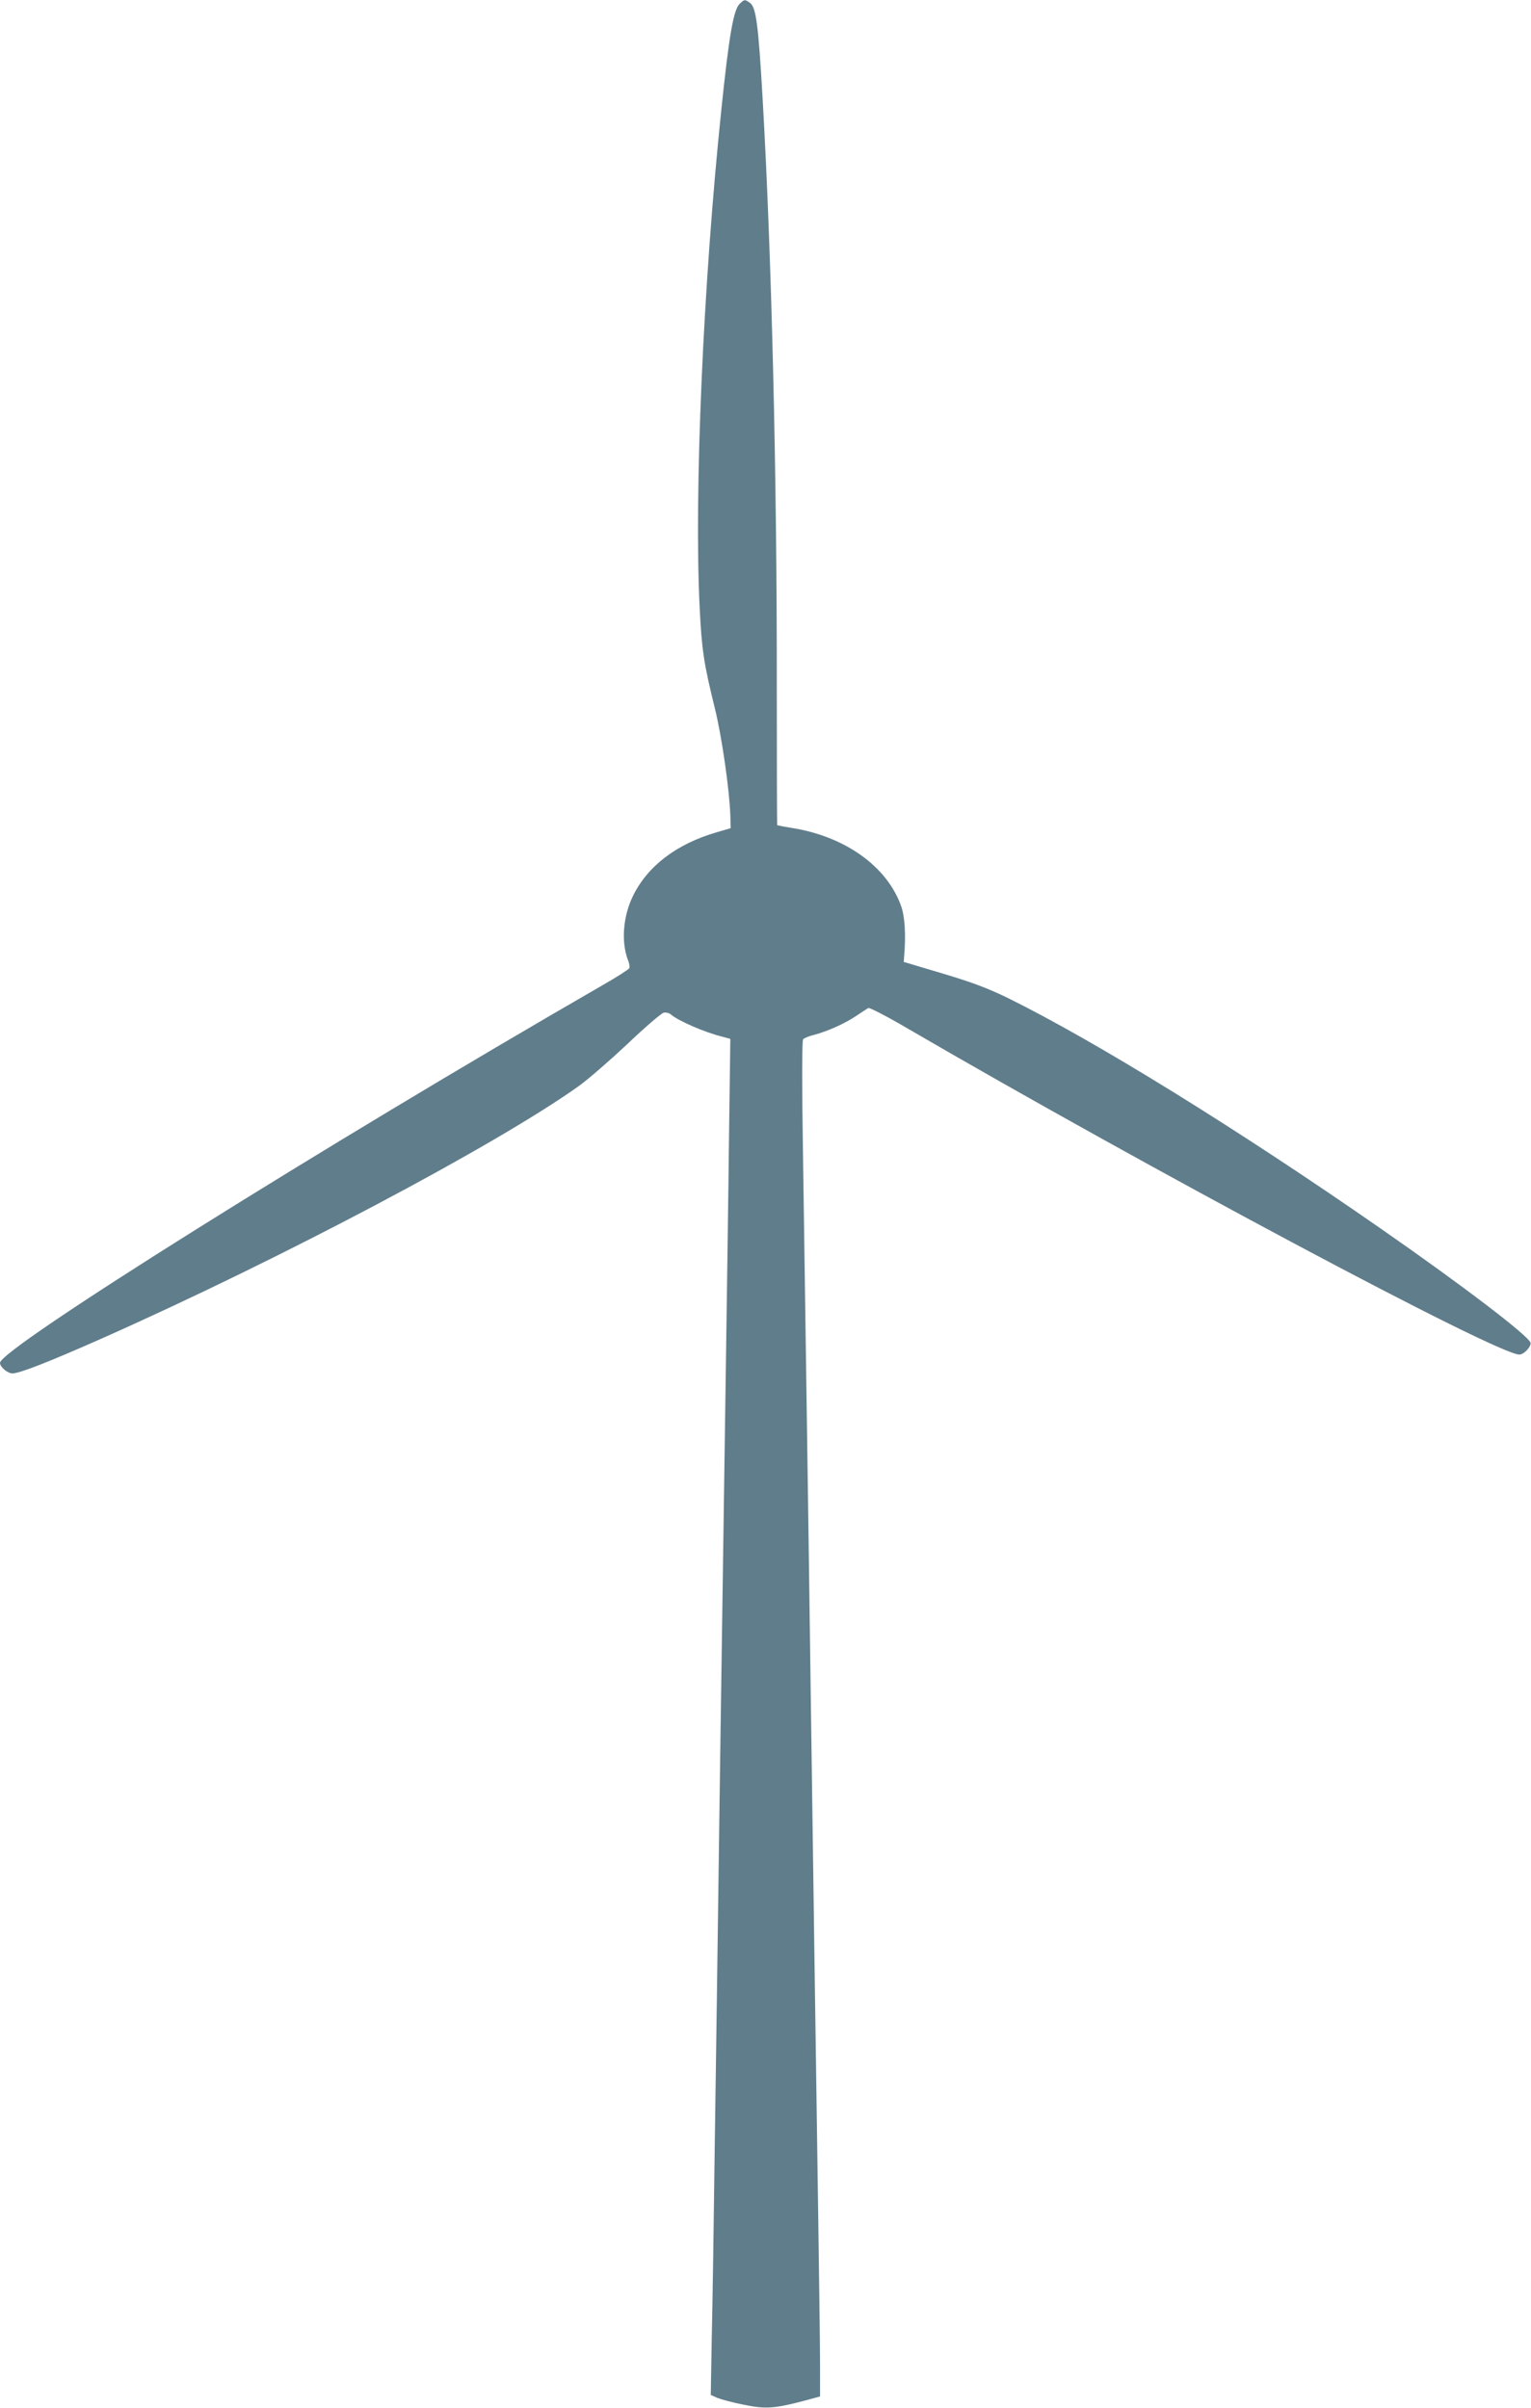
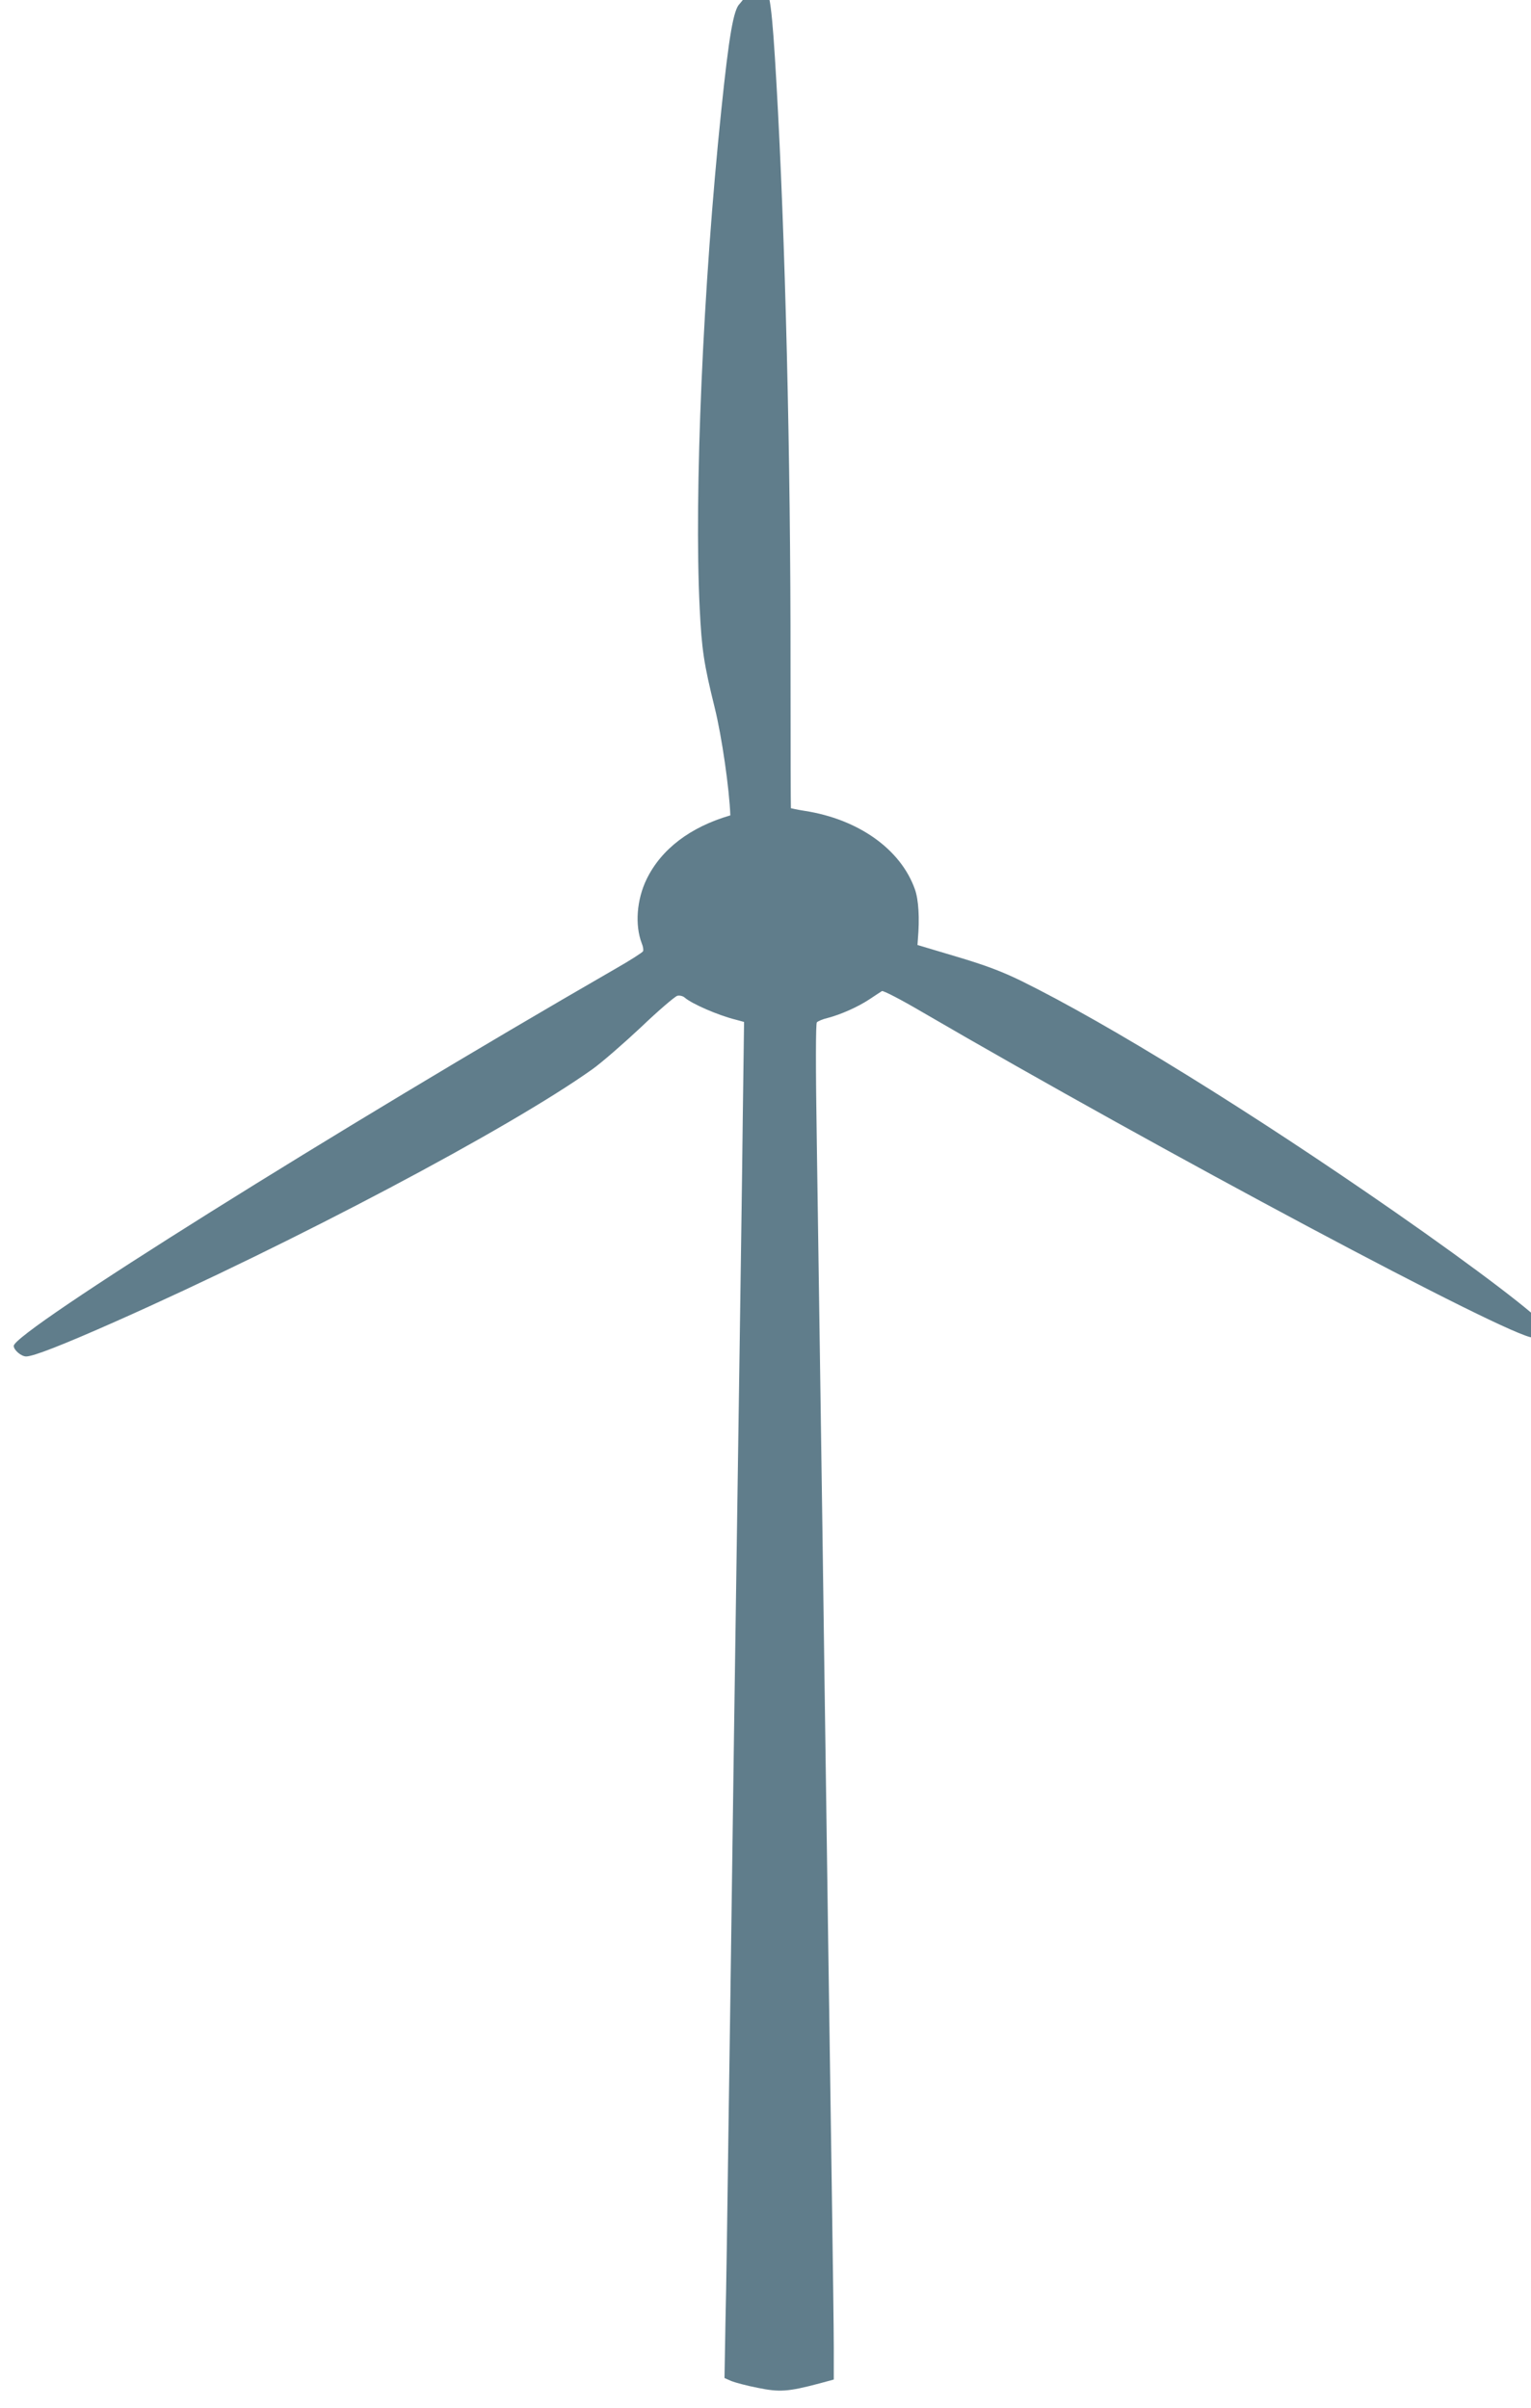
<svg xmlns="http://www.w3.org/2000/svg" version="1.0" width="814pt" height="1280pt" viewBox="0 0 814 1280" preserveAspectRatio="xMidYMid meet">
  <g transform="translate(0,1280) scale(0.1,-0.1)" fill="#607d8b" stroke="none">
-     <path d="M3933 12780 c-33 -30 -57 -169 -98 -565 -97 -931 -145 -2044 -115 -2646 11 -223 22 -296 80 -531 38 -153 78 -433 83 -572 l2 -68 -75 -22 c-213 -62 -367 -179 -445 -339 -53 -109 -63 -244 -26 -341 7 -16 10 -35 7 -42 -2 -6 -69 -49 -148 -94 -1473 -849 -3198 -1929 -3198 -2004 0 -22 40 -56 66 -56 38 0 192 60 474 185 951 422 2095 1027 2537 1342 49 35 164 135 258 223 93 89 180 163 193 167 13 3 30 -1 40 -10 38 -33 178 -94 271 -117 l44 -12 -7 -521 c-3 -287 -11 -814 -16 -1172 -5 -357 -14 -976 -20 -1375 -6 -399 -15 -1033 -20 -1410 -5 -377 -14 -1013 -20 -1415 -5 -401 -12 -862 -16 -1023 l-5 -292 36 -16 c20 -8 83 -25 140 -36 116 -24 162 -21 328 23 l77 21 0 172 c0 94 -5 457 -10 806 -5 349 -14 966 -20 1370 -6 404 -15 1043 -20 1420 -5 377 -14 1014 -20 1415 -6 402 -15 1020 -20 1374 -7 436 -6 648 0 657 6 6 31 17 57 23 69 18 160 58 222 99 31 21 61 40 67 44 6 4 101 -45 210 -109 1276 -743 3133 -1733 3252 -1733 25 0 66 45 59 64 -16 40 -359 302 -795 605 -764 531 -1520 998 -1985 1227 -103 50 -186 82 -344 129 l-208 62 2 29 c10 114 4 212 -16 268 -76 213 -301 372 -586 416 -38 6 -71 13 -73 14 -1 2 -2 345 -2 762 1 1103 -28 2276 -75 3094 -23 401 -35 492 -68 515 -27 19 -29 19 -54 -5z" />
+     <path d="M3933 12780 c-33 -30 -57 -169 -98 -565 -97 -931 -145 -2044 -115 -2646 11 -223 22 -296 80 -531 38 -153 78 -433 83 -572 c-213 -62 -367 -179 -445 -339 -53 -109 -63 -244 -26 -341 7 -16 10 -35 7 -42 -2 -6 -69 -49 -148 -94 -1473 -849 -3198 -1929 -3198 -2004 0 -22 40 -56 66 -56 38 0 192 60 474 185 951 422 2095 1027 2537 1342 49 35 164 135 258 223 93 89 180 163 193 167 13 3 30 -1 40 -10 38 -33 178 -94 271 -117 l44 -12 -7 -521 c-3 -287 -11 -814 -16 -1172 -5 -357 -14 -976 -20 -1375 -6 -399 -15 -1033 -20 -1410 -5 -377 -14 -1013 -20 -1415 -5 -401 -12 -862 -16 -1023 l-5 -292 36 -16 c20 -8 83 -25 140 -36 116 -24 162 -21 328 23 l77 21 0 172 c0 94 -5 457 -10 806 -5 349 -14 966 -20 1370 -6 404 -15 1043 -20 1420 -5 377 -14 1014 -20 1415 -6 402 -15 1020 -20 1374 -7 436 -6 648 0 657 6 6 31 17 57 23 69 18 160 58 222 99 31 21 61 40 67 44 6 4 101 -45 210 -109 1276 -743 3133 -1733 3252 -1733 25 0 66 45 59 64 -16 40 -359 302 -795 605 -764 531 -1520 998 -1985 1227 -103 50 -186 82 -344 129 l-208 62 2 29 c10 114 4 212 -16 268 -76 213 -301 372 -586 416 -38 6 -71 13 -73 14 -1 2 -2 345 -2 762 1 1103 -28 2276 -75 3094 -23 401 -35 492 -68 515 -27 19 -29 19 -54 -5z" />
  </g>
</svg>